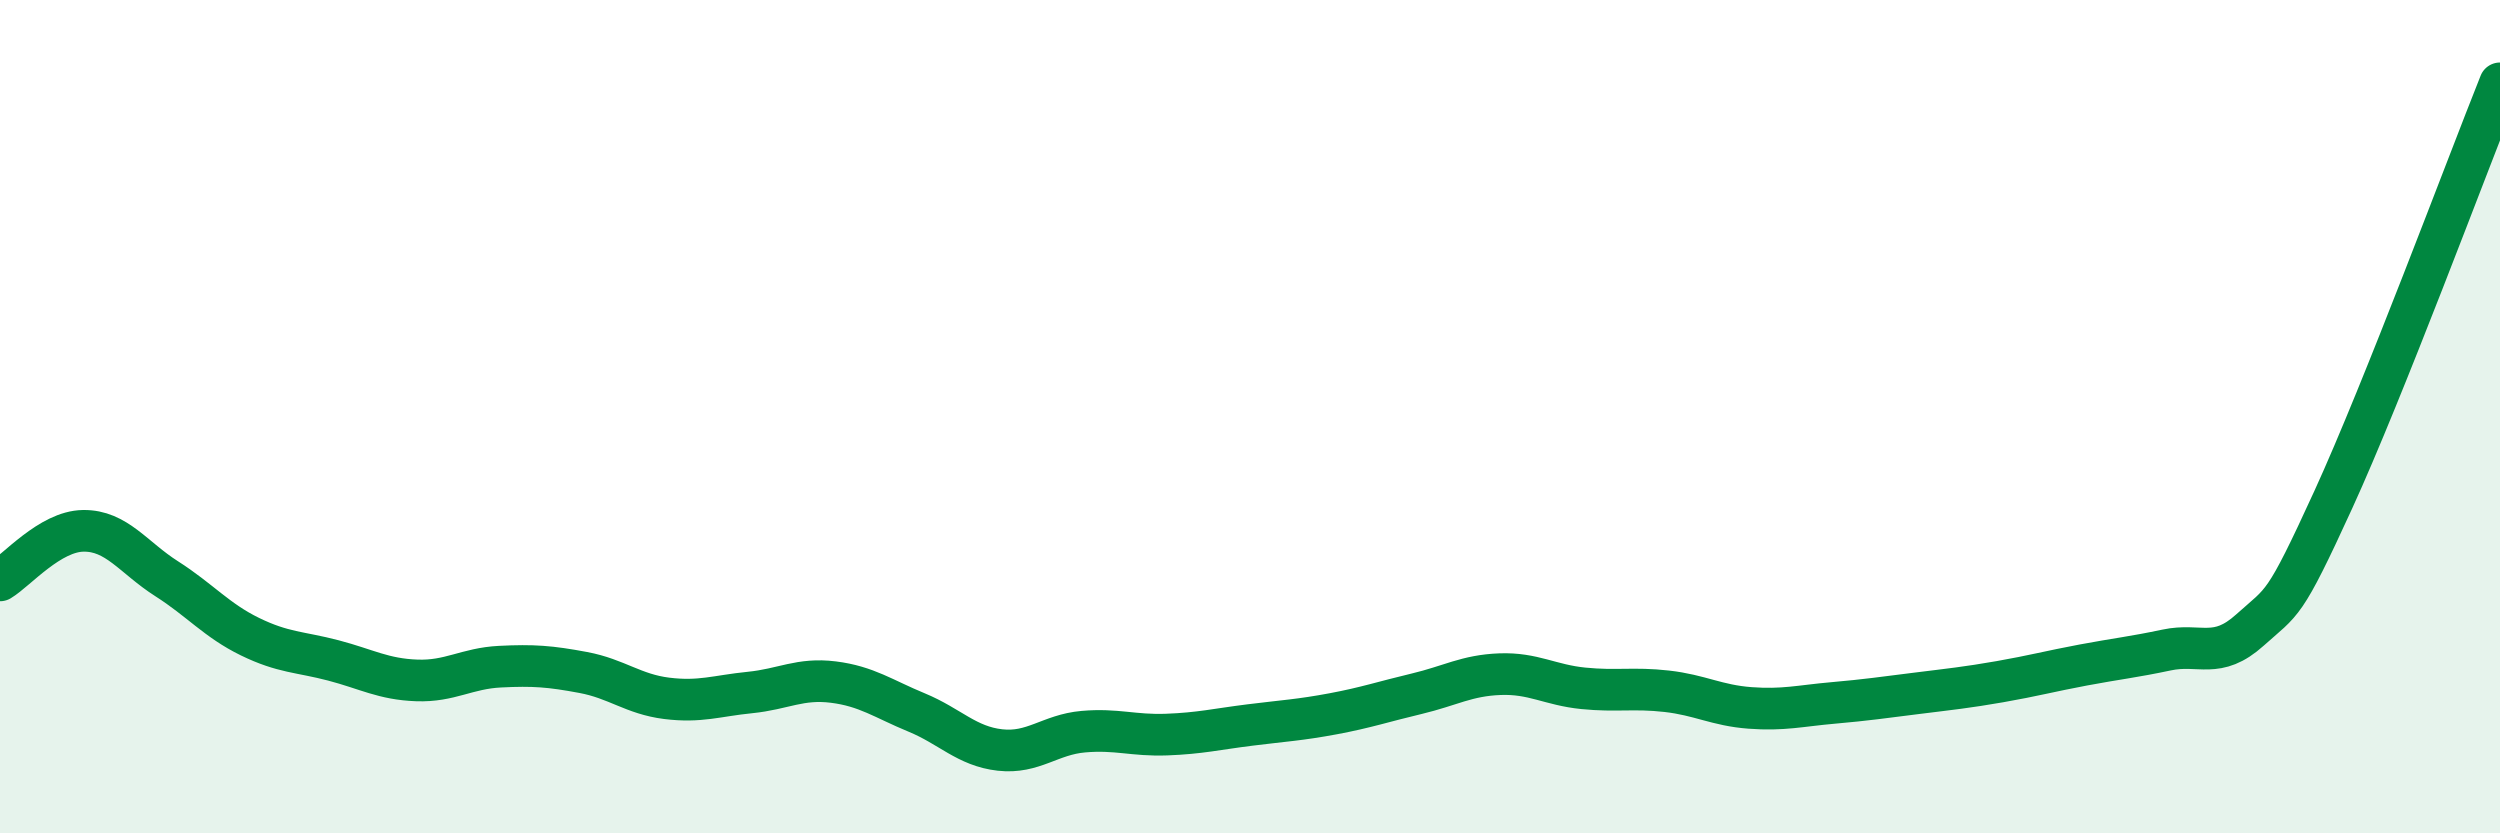
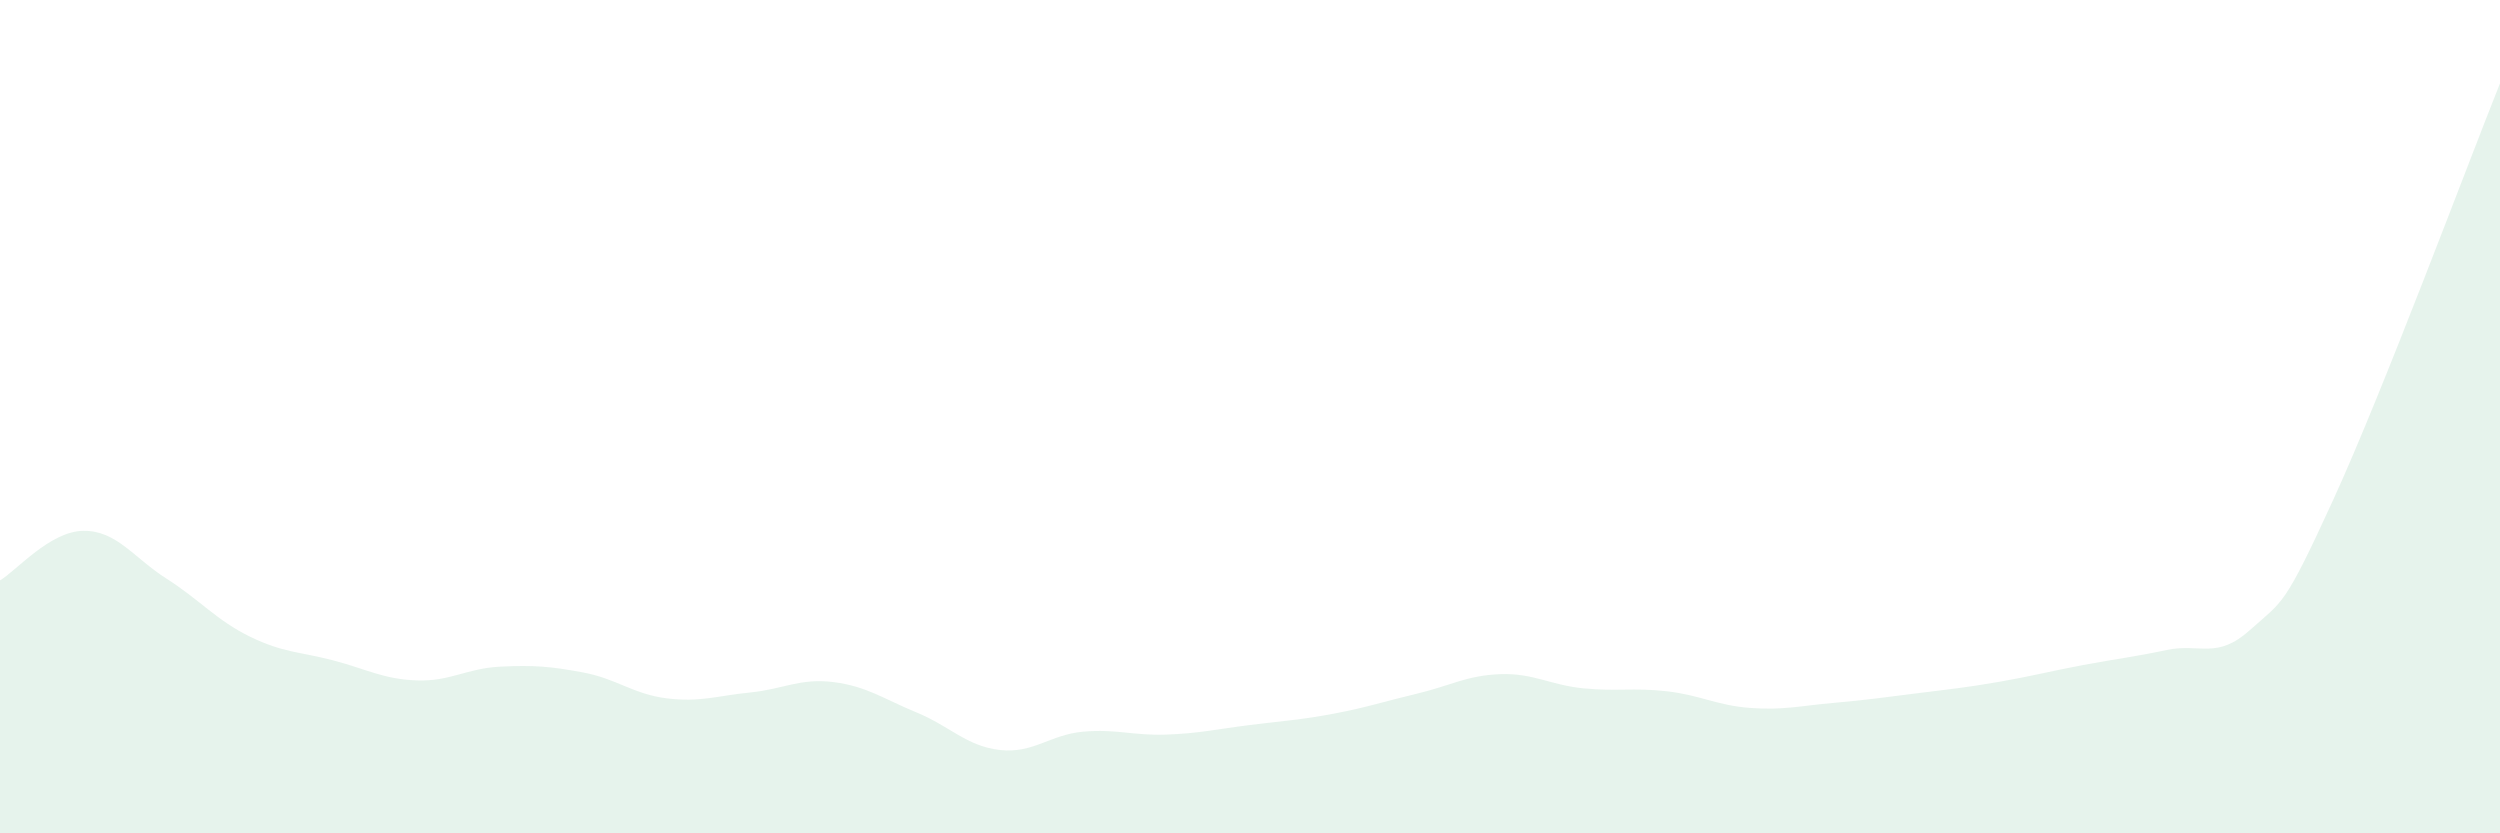
<svg xmlns="http://www.w3.org/2000/svg" width="60" height="20" viewBox="0 0 60 20">
  <path d="M 0,13.93 C 0.4,13.69 1.2,12.75 2,12.74 C 2.8,12.73 3.2,13.38 4,13.89 C 4.8,14.4 5.2,14.89 6,15.28 C 6.8,15.67 7.2,15.64 8,15.85 C 8.8,16.06 9.2,16.3 10,16.33 C 10.8,16.36 11.2,16.04 12,16 C 12.8,15.96 13.2,15.99 14,16.14 C 14.8,16.29 15.2,16.66 16,16.76 C 16.8,16.86 17.2,16.7 18,16.62 C 18.8,16.54 19.2,16.27 20,16.37 C 20.8,16.47 21.2,16.77 22,17.1 C 22.8,17.43 23.2,17.91 24,18 C 24.8,18.09 25.2,17.63 26,17.56 C 26.8,17.49 27.2,17.66 28,17.63 C 28.8,17.6 29.2,17.5 30,17.4 C 30.8,17.3 31.2,17.28 32,17.13 C 32.8,16.98 33.2,16.84 34,16.65 C 34.8,16.46 35.2,16.21 36,16.18 C 36.8,16.15 37.2,16.44 38,16.52 C 38.8,16.6 39.2,16.5 40,16.59 C 40.8,16.68 41.2,16.93 42,16.99 C 42.8,17.05 43.2,16.94 44,16.87 C 44.8,16.8 45.2,16.74 46,16.64 C 46.8,16.54 47.2,16.5 48,16.36 C 48.8,16.22 49.2,16.11 50,15.96 C 50.8,15.81 51.2,15.77 52,15.6 C 52.8,15.43 53.2,15.84 54,15.12 C 54.8,14.4 54.8,14.61 56,11.99 C 57.2,9.37 59.2,4 60,2L60 20L0 20Z" fill="#008740" opacity="0.1" stroke-linecap="round" stroke-linejoin="round" />
-   <path d="M 0,13.93 C 0.4,13.69 1.2,12.75 2,12.74 C 2.8,12.73 3.2,13.38 4,13.89 C 4.8,14.4 5.2,14.89 6,15.28 C 6.8,15.67 7.2,15.64 8,15.85 C 8.8,16.06 9.2,16.3 10,16.33 C 10.8,16.36 11.2,16.04 12,16 C 12.8,15.96 13.2,15.99 14,16.14 C 14.8,16.29 15.2,16.66 16,16.76 C 16.8,16.86 17.2,16.7 18,16.62 C 18.8,16.54 19.2,16.27 20,16.37 C 20.8,16.47 21.2,16.77 22,17.1 C 22.8,17.43 23.2,17.91 24,18 C 24.8,18.09 25.2,17.63 26,17.56 C 26.8,17.49 27.2,17.66 28,17.63 C 28.8,17.6 29.2,17.5 30,17.4 C 30.8,17.3 31.2,17.28 32,17.13 C 32.8,16.98 33.2,16.84 34,16.65 C 34.8,16.46 35.2,16.21 36,16.18 C 36.8,16.15 37.2,16.44 38,16.52 C 38.8,16.6 39.2,16.5 40,16.59 C 40.8,16.68 41.2,16.93 42,16.99 C 42.8,17.05 43.2,16.94 44,16.87 C 44.8,16.8 45.2,16.74 46,16.64 C 46.8,16.54 47.2,16.5 48,16.36 C 48.8,16.22 49.2,16.11 50,15.96 C 50.8,15.81 51.2,15.77 52,15.6 C 52.8,15.43 53.2,15.84 54,15.12 C 54.8,14.4 54.8,14.61 56,11.99 C 57.2,9.37 59.2,4 60,2" stroke="#008740" stroke-width="1" fill="none" stroke-linecap="round" stroke-linejoin="round" />
</svg>